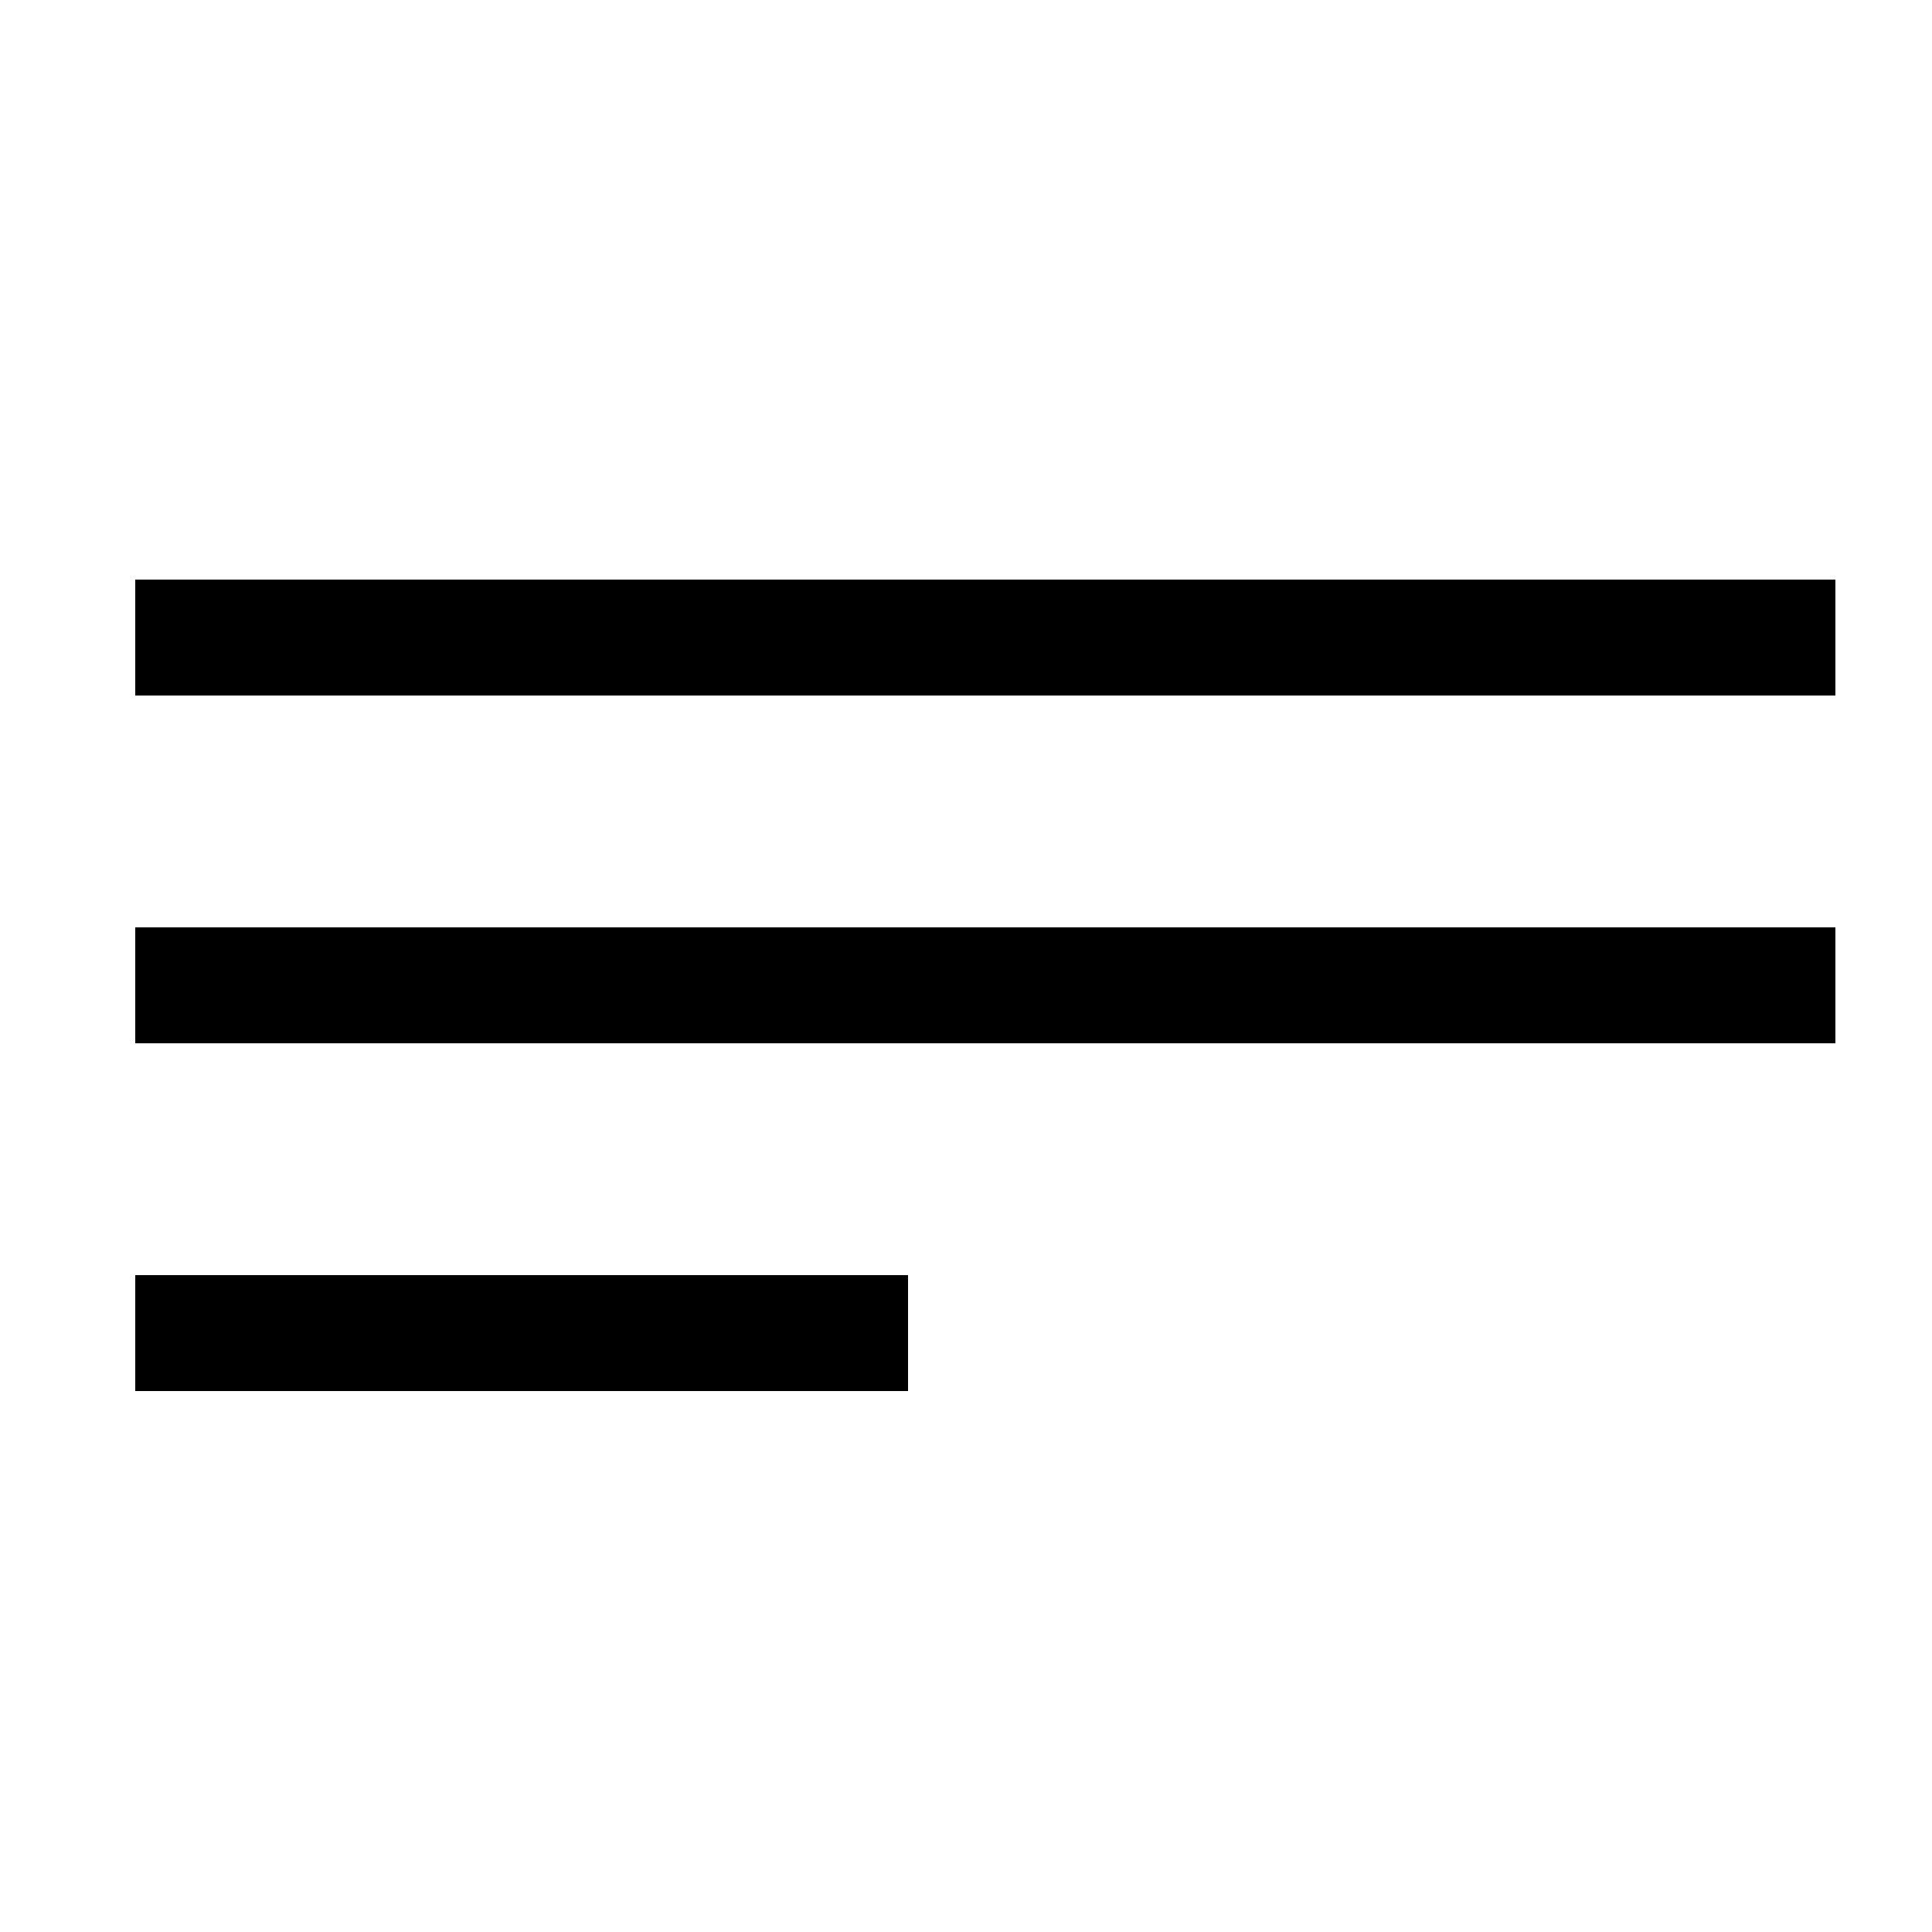
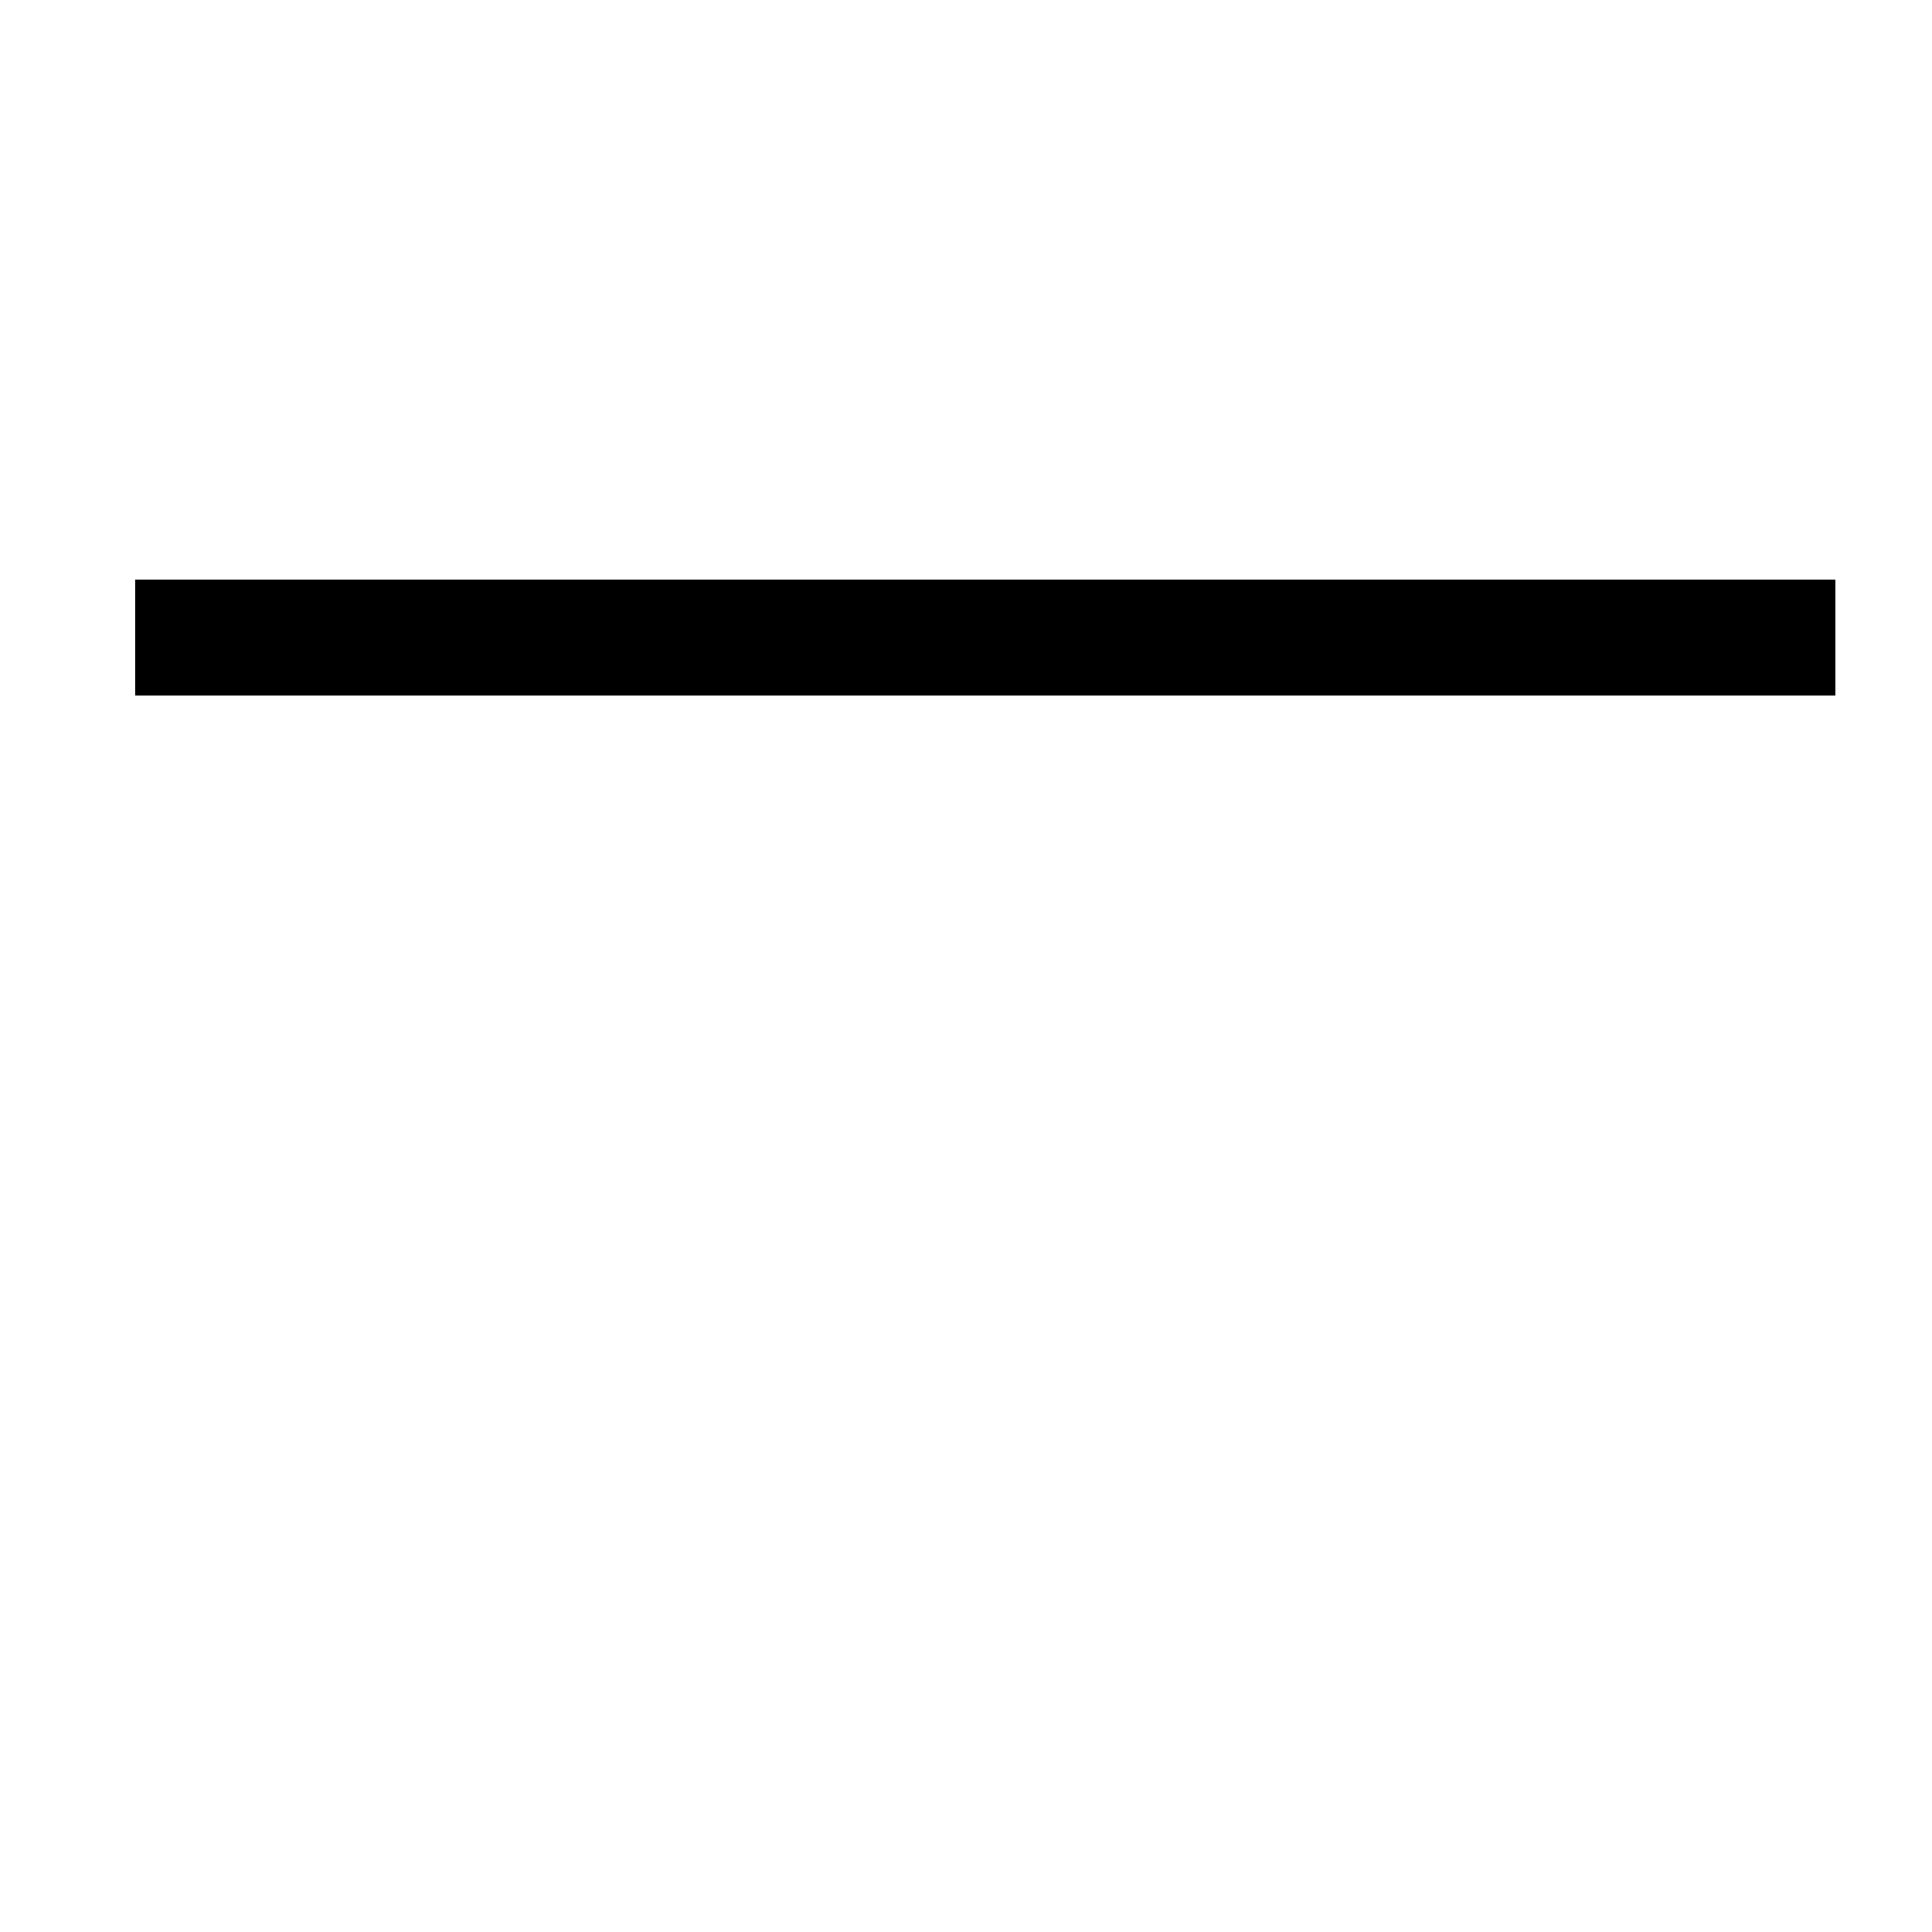
<svg xmlns="http://www.w3.org/2000/svg" id="a" width="50" height="50" viewBox="0 0 50 50">
-   <rect x="3.5" y="24" width="44" height="3" />
-   <rect x="3.5" y="33" width="20" height="3" />
  <rect x="3.5" y="15" width="44" height="3" />
</svg>